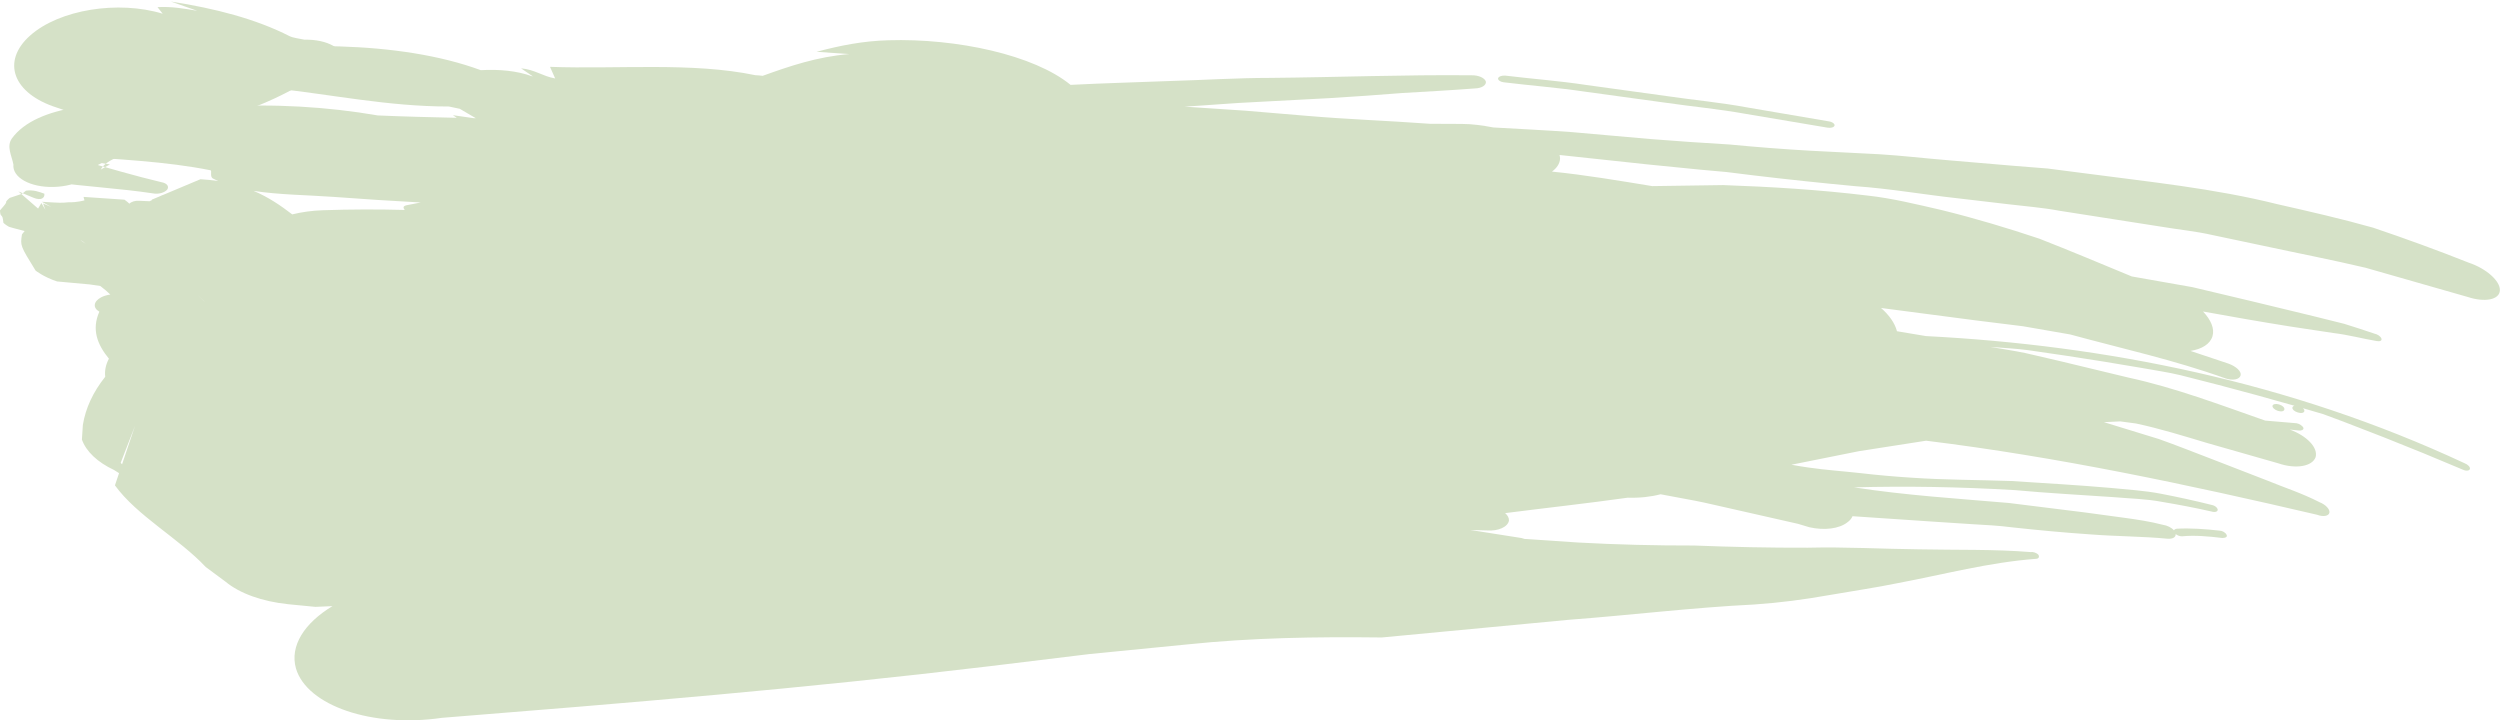
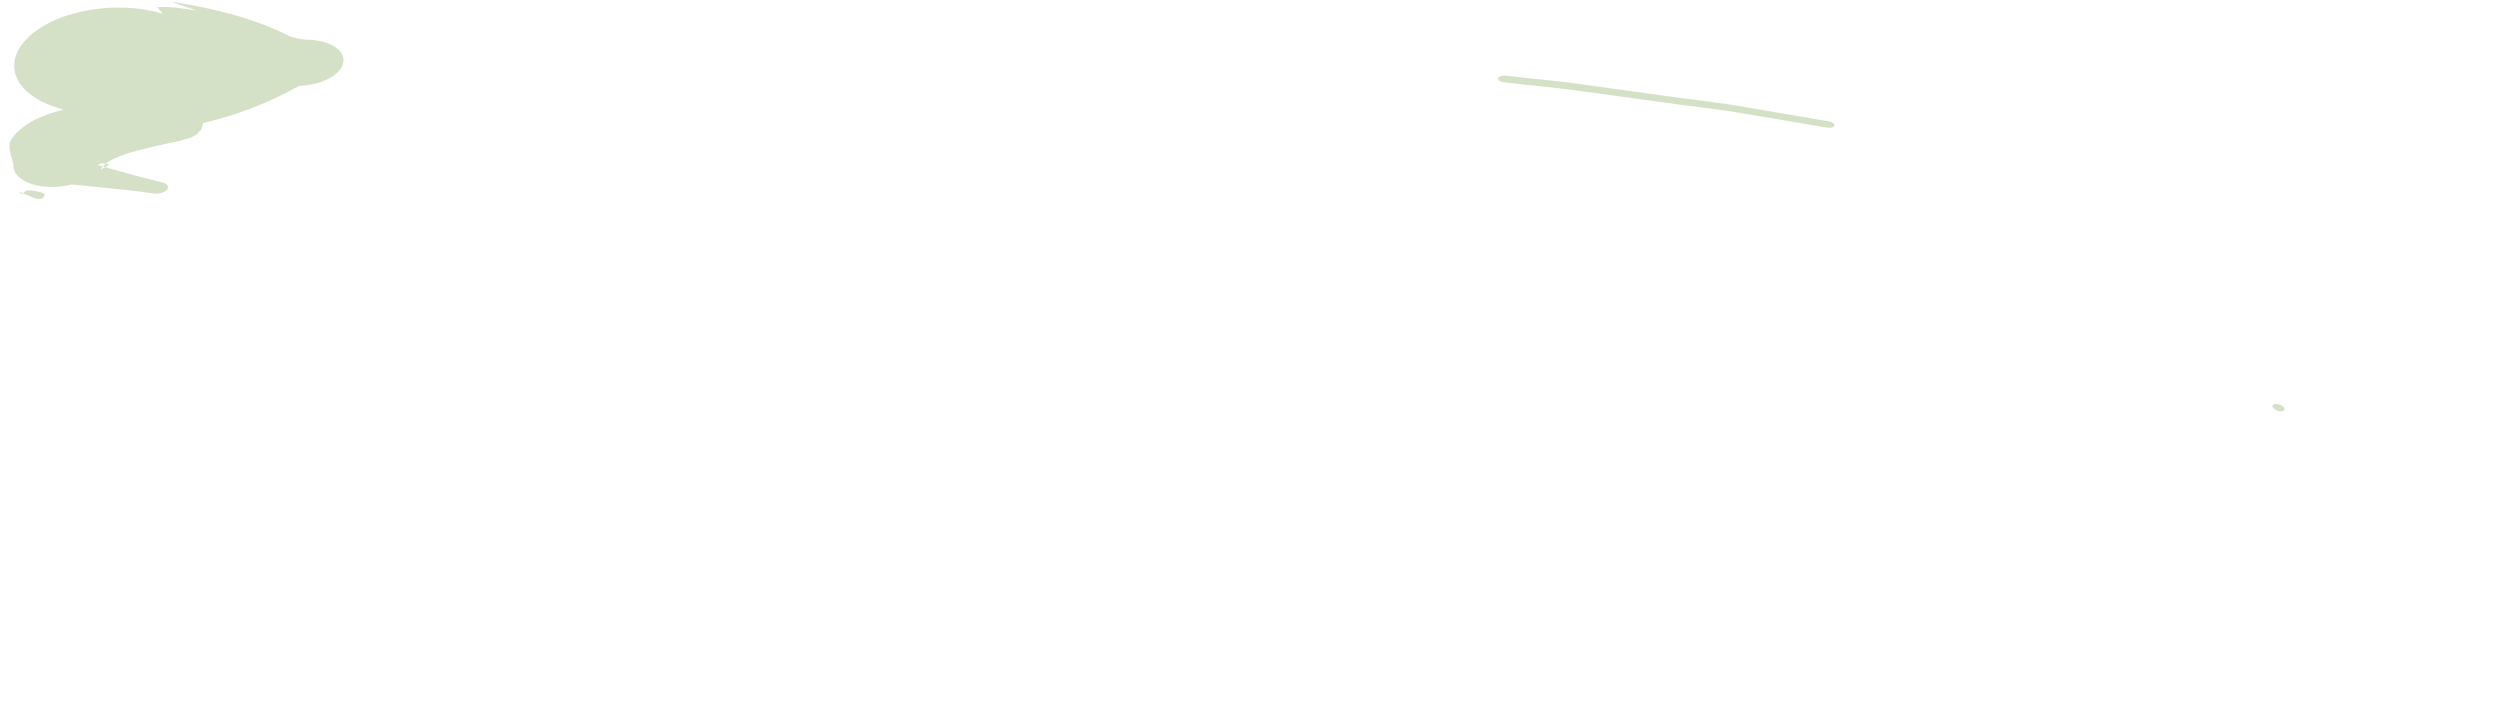
<svg xmlns="http://www.w3.org/2000/svg" fill="#000000" height="139.5" preserveAspectRatio="xMidYMid meet" version="1" viewBox="0.0 -0.3 484.3 139.5" width="484.3" zoomAndPan="magnify">
  <defs>
    <clipPath id="a">
      <path d="M 0 7 L 484.281 7 L 484.281 139.238 L 0 139.238 Z M 0 7" />
    </clipPath>
  </defs>
  <g>
    <g id="change1_1">
      <path d="M 14.875 21.867 C 15.34 22.09 15.812 22.316 16.266 22.535 C 15.414 23.055 14.121 23.152 12.637 23.016 C 27.156 28.172 46.012 23.172 57.93 16.316 C 62.371 16.207 66.223 14.145 66.527 11.676 C 66.824 9.207 63.457 7.293 58.973 7.387 C 57.977 7.168 56.816 7.055 56.086 6.699 C 49.57 3.375 41.719 1.336 33.105 0 C 34.781 0.59 36.527 1.199 38.203 1.789 C 35.715 1.375 33.254 0.926 30.508 1.082 C 30.828 1.492 31.191 1.949 31.516 2.359 C 22.883 -0.273 11.488 1.555 5.84 6.582 C 0.191 11.605 2.488 17.855 11.062 20.562 L 14.875 21.867" fill="#d5e1c7" />
    </g>
    <g id="change1_2">
-       <path d="M 31.293 35 C 26.121 33.766 21.199 32.324 16.246 30.887 L 15.246 30.113 L 15.73 33.844 L 15.816 33.594 C 20.258 30.16 27.688 28.449 34.625 27.039 L 37.082 26.32 C 38.25 25.754 39.008 24.965 39.219 24.156 C 39.715 22.316 37.469 20.777 34.215 20.703 L 30.465 20.637 C 21.285 19.094 7.105 19.863 2.293 26.535 C 1.215 28.078 2.281 29.875 2.598 31.57 C 2.348 34.074 5.844 36.027 10.383 35.918 C 14.93 35.805 18.75 33.691 18.953 31.176 C 19.727 31.297 20.527 31.426 21.293 31.547 C 20.703 31.883 20.113 32.219 19.516 32.555 C 20.703 30.309 24.809 29.566 27.828 28.223 L 32.426 27.293 L 29.551 21.676 L 27.18 22.605 C 27.375 22.84 27.742 23.184 27.711 23.211 C 23.23 25.082 19.012 26.93 14.062 28.266 L 7.867 30.777 C 6.207 31.984 6.438 33.617 8.344 34.512 L 11.184 35.59 C 10.75 35.367 10.328 35.148 9.891 34.926 C 16.383 35.836 23.199 36.191 29.641 37.164 C 30.664 37.367 31.883 37.039 32.391 36.426 C 32.816 35.824 32.352 35.18 31.293 35" fill="#d5e1c7" />
+       <path d="M 31.293 35 C 26.121 33.766 21.199 32.324 16.246 30.887 L 15.246 30.113 L 15.73 33.844 L 15.816 33.594 C 20.258 30.16 27.688 28.449 34.625 27.039 L 37.082 26.32 C 38.25 25.754 39.008 24.965 39.219 24.156 C 39.715 22.316 37.469 20.777 34.215 20.703 L 30.465 20.637 C 21.285 19.094 7.105 19.863 2.293 26.535 C 1.215 28.078 2.281 29.875 2.598 31.57 C 2.348 34.074 5.844 36.027 10.383 35.918 C 14.93 35.805 18.75 33.691 18.953 31.176 C 19.727 31.297 20.527 31.426 21.293 31.547 C 20.703 31.883 20.113 32.219 19.516 32.555 C 20.703 30.309 24.809 29.566 27.828 28.223 L 32.426 27.293 L 29.551 21.676 L 27.18 22.605 C 27.375 22.84 27.742 23.184 27.711 23.211 C 23.23 25.082 19.012 26.93 14.062 28.266 L 7.867 30.777 C 6.207 31.984 6.438 33.617 8.344 34.512 C 10.75 35.367 10.328 35.148 9.891 34.926 C 16.383 35.836 23.199 36.191 29.641 37.164 C 30.664 37.367 31.883 37.039 32.391 36.426 C 32.816 35.824 32.352 35.18 31.293 35" fill="#d5e1c7" />
    </g>
    <g id="change1_3">
      <path d="M 8.594 37.223 C 7.531 36.848 6.512 36.438 5.027 36.637 C 4.68 36.922 4.504 37.062 4.41 37.141 C 4.973 37.375 5.73 37.691 6.488 38.008 C 7.98 38.629 8.715 38.031 8.594 37.223" fill="#d5e1c7" />
    </g>
    <g id="change1_4">
      <path d="M 4.41 37.141 C 3.891 36.922 3.543 36.773 3.543 36.773 C 3.75 36.953 3.945 37.121 4.133 37.285 C 4.293 37.234 4.301 37.23 4.301 37.23 C 4.301 37.23 4.305 37.227 4.41 37.141" fill="#d5e1c7" />
    </g>
    <g id="change1_5">
      <path d="M 291.293 15.641 C 296.496 16.277 301.68 16.664 306.91 17.438 L 322.586 19.59 C 327.82 20.352 333.031 20.824 338.277 21.777 L 354 24.426 C 354.703 24.547 355.316 24.363 355.391 24.004 C 355.457 23.695 354.938 23.297 354.285 23.211 C 349.035 22.316 343.793 21.422 338.555 20.527 C 333.312 19.551 328.105 19.082 322.883 18.312 L 307.223 16.152 C 301.996 15.359 296.816 14.984 291.605 14.348 C 290.906 14.297 290.316 14.527 290.207 14.863 C 290.16 15.23 290.641 15.562 291.293 15.641" fill="#d5e1c7" />
    </g>
    <g id="change1_6">
      <path d="M 440.668 77.98 C 440.137 78.098 440.074 78.465 440.508 78.867 C 440.879 79.219 441.617 79.48 442.145 79.367 C 442.59 79.273 442.672 78.832 442.301 78.488 C 441.871 78.078 441.113 77.887 440.668 77.98" fill="#d5e1c7" />
    </g>
    <g clip-path="url(#a)" id="change1_7">
-       <path d="M 23.648 89.637 L 26.172 82.148 L 23.379 89.359 Z M 16.648 46.953 C 16.203 46.594 15.934 46.367 15.59 46.23 C 16.645 46.953 16.648 46.953 16.648 46.953 Z M 9.344 45.559 C 9.602 45.613 9.859 45.664 10.141 45.715 C 9.879 46.277 9.617 46.098 9.344 45.559 Z M 10.863 42.984 C 10.703 42.875 10.555 42.777 10.379 42.656 C 10.379 42.656 10.379 42.656 11.344 41.133 C 11.344 41.133 11.141 41.918 10.863 42.984 Z M 49.121 36.676 C 52.07 37.918 54.398 39.543 56.609 41.23 C 58.488 40.77 60.473 40.496 62.488 40.43 C 67.902 40.242 73.188 40.23 78.398 40.371 C 77.676 39.441 78.926 39.465 79.555 39.305 C 80.207 39.176 80.852 39.051 81.496 38.926 C 75.93 38.629 70.344 38.266 64.66 37.844 C 59.527 37.48 53.992 37.438 49.121 36.676 Z M 244.719 23.82 C 233.461 23.648 222.383 23.242 211.25 21.551 C 213.961 21.375 216.664 21.199 219.371 21.023 C 227.809 21.82 236.227 22.574 244.719 23.82 Z M 39.586 58.102 C 39.59 58.102 39.59 58.102 39.605 58.098 C 38.711 57.254 38.066 56.645 38.066 56.645 C 38.688 57.238 39.18 57.711 39.586 58.102 Z M 71.051 45.633 C 70.84 45.488 70.668 45.375 70.512 45.262 C 71.082 45.438 71.695 45.625 72.371 45.828 C 72.371 45.828 72.371 45.828 75.055 48.418 C 75.055 48.418 73.055 47.031 71.051 45.633 Z M 430.535 103.922 C 427.77 103.582 425.133 103.359 422.703 103.594 C 422.258 103.602 421.797 103.414 421.473 103.164 C 421.512 103.781 420.902 104.129 419.906 104.062 C 415.023 103.594 409.941 103.613 404.906 103.219 C 399.855 102.879 394.785 102.402 389.707 101.848 C 387.18 101.512 384.598 101.395 382.02 101.242 L 374.289 100.738 C 369.148 100.391 364.004 100.047 358.871 99.699 C 358.688 100.137 358.371 100.535 357.871 100.887 C 356.305 102.133 353.406 102.496 350.5 101.836 L 348.32 101.18 C 343.887 100.176 339.457 99.172 335.035 98.168 C 332.816 97.691 330.609 97.129 328.383 96.703 L 321.688 95.449 C 319.805 95.945 317.645 96.188 315.32 96.113 C 307.445 97.223 299.625 98.07 291.574 99.102 C 292.059 99.523 292.344 100.02 292.316 100.543 C 292.109 101.785 290.23 102.617 288.086 102.457 L 284.832 102.367 C 287.926 102.855 291.027 103.344 294.117 103.828 C 294.562 103.871 294.973 103.973 295.348 104.105 C 298.738 104.332 302.164 104.559 305.652 104.793 C 313.246 105.211 320.746 105.391 328.184 105.379 C 335.566 105.668 342.871 105.824 350.16 105.801 C 357.488 105.617 364.617 106.043 371.816 106.117 C 378.996 106.27 386.242 106.074 393.328 106.645 C 393.812 106.566 394.52 106.773 394.875 107.168 C 395.102 107.527 394.984 107.922 394.453 107.953 C 385.309 108.633 376.543 110.988 367.734 112.645 C 363.312 113.559 358.906 114.184 354.266 114.996 C 349.621 115.824 344.836 116.465 339.801 116.805 C 327.875 117.395 315.875 118.867 303.957 119.762 C 291.969 120.895 279.926 122.035 267.684 123.191 C 254.801 123.035 242.504 123.234 229.941 124.543 C 223.691 125.16 217.426 125.777 211.066 126.402 C 204.68 127.18 198.207 127.969 191.582 128.773 C 155.762 133.07 121.539 135.895 85.574 138.762 C 72.109 140.734 59.484 136.422 57.336 129.203 C 56.09 124.812 58.988 120.387 64.406 117.117 C 63.297 117.164 62.203 117.215 61.102 117.262 L 55.805 116.746 C 50.793 116.215 46.465 114.684 43.672 112.371 L 39.852 109.539 C 34.703 104.035 26.539 99.629 22.266 93.723 L 23.062 91.359 L 22.09 90.746 C 18.891 89.246 16.691 87.168 15.867 84.852 L 16.051 82.031 C 16.574 78.785 18.004 75.676 20.383 72.688 C 20.242 71.504 20.492 70.324 21.098 69.184 C 18.84 66.445 17.711 63.504 19.25 60.078 C 17.934 59.332 18.094 58.098 19.59 57.297 C 20.105 57.031 20.73 56.848 21.371 56.754 C 21.363 56.742 21.355 56.742 21.355 56.742 C 20.621 56.055 20.406 55.855 19.426 55.102 C 18.148 54.91 17.402 54.801 17.402 54.801 C 14.004 54.488 14.004 54.488 11.062 54.223 C 8.5 53.391 6.895 52.121 6.895 52.121 C 3.91 47.285 3.914 47.285 4.258 45.102 C 4.414 44.879 4.59 44.66 4.773 44.453 C 2.52 43.875 2.363 43.824 1.754 43.641 C 1.113 43.293 0.664 42.875 0.664 42.875 C 0.523 41.719 0.523 41.719 0.129 41.32 C -0.012 40.879 0 40.453 0 40.453 C 1.191 39.082 1.191 39.082 1.211 38.715 C 1.488 38.348 1.883 38.039 1.883 38.039 C 3.32 37.559 3.895 37.367 4.133 37.285 C 7.367 40.09 7.379 40.102 7.379 40.102 C 8.016 39.023 8.016 39.023 8.016 39.023 C 8.797 40.355 8.797 40.355 8.797 40.355 C 8.336 39.117 8.336 39.117 8.336 39.117 C 9.945 39.789 9.945 39.789 9.945 39.789 C 8.098 38.789 8.098 38.789 8.098 38.789 C 11.844 39.02 11.844 39.02 13.336 38.879 C 14.895 38.934 16.207 38.547 16.363 38.512 C 16.219 38.125 16.199 37.844 16.199 37.844 C 20.207 38.117 20.207 38.117 24.113 38.383 C 24.488 38.637 24.785 38.898 25.066 39.156 C 25.422 38.789 26.156 38.539 26.93 38.594 L 28.98 38.684 C 29.129 38.609 29.277 38.539 29.41 38.477 C 29.406 38.418 29.402 38.379 29.402 38.379 C 30.086 38.094 30.559 37.895 31.102 37.668 C 31.441 37.504 31.453 37.496 31.453 37.496 L 31.473 37.512 C 32.645 37.02 34.34 36.305 38.832 34.418 C 40.051 34.488 41.188 34.609 42.266 34.777 C 41.91 34.613 41.574 34.457 41.246 34.277 C 40.59 33.914 41.117 32.766 40.77 32.684 C 32.098 30.945 22.777 30.582 13.613 29.875 C 11.98 30.113 10.418 29.547 10.141 28.66 C 9.891 27.754 11.023 26.852 12.695 26.629 C 21.793 23.078 32.031 21.113 42.469 20.406 C 52.859 19.738 63.449 20.379 73.172 22.062 C 78.258 22.285 83.348 22.406 88.488 22.523 L 87.727 22.012 L 91.742 22.59 L 92.176 22.602 C 91.137 21.992 90.102 21.383 89.07 20.777 C 88.367 20.629 87.664 20.48 86.957 20.332 C 75.102 20.336 64.199 17.977 52.73 16.77 C 46.578 16.105 41.25 14.531 35.422 13.5 C 33.93 13.492 32.871 12.836 33.008 11.996 C 33.145 11.191 34.5 10.527 35.953 10.52 C 55.062 7.789 77.234 7.445 93.137 13.293 C 96.695 13.094 100.148 13.41 103.047 14.469 L 103.207 14.484 C 102.438 13.961 101.707 13.461 100.938 12.938 C 103.617 13.176 105.098 14.473 107.547 14.898 C 107.219 14.156 106.879 13.395 106.547 12.648 C 119.688 13.133 134.016 11.703 146.324 14.266 C 146.816 14.281 147.277 14.332 147.742 14.391 C 152.961 12.516 158.258 10.691 164.531 10.172 C 162.398 10.027 160.316 9.887 158.18 9.738 C 162.703 8.523 167.203 7.629 172.086 7.5 C 185.316 7.09 200.328 10.348 207.391 16.141 C 213.812 15.805 220.277 15.648 226.723 15.391 C 233.184 15.207 239.602 14.793 246.102 14.789 C 259.082 14.672 272.02 14.152 285.09 14.285 C 286.441 14.254 287.629 14.809 287.844 15.504 C 287.957 16.188 287.047 16.805 285.703 16.832 C 281.023 17.191 276.332 17.445 271.641 17.719 C 266.969 18.098 262.289 18.422 257.602 18.707 C 252.914 18.953 248.223 19.203 243.527 19.453 C 238.828 19.66 234.168 20.082 229.484 20.359 C 233.395 20.617 237.312 20.879 241.234 21.141 C 245.172 21.469 249.117 21.801 253.07 22.133 C 260.988 22.816 268.918 23.086 276.984 23.68 C 279.043 23.691 281.117 23.699 283.191 23.707 C 285.246 23.711 287.27 24.008 289.285 24.391 C 294.441 24.691 299.523 24.926 304.59 25.301 C 309.668 25.746 314.719 26.191 319.781 26.641 C 324.848 27.055 329.934 27.379 335.082 27.695 C 340.238 28.188 345.457 28.602 350.789 28.902 C 355.344 29.133 359.762 29.359 364.109 29.582 C 368.461 29.848 372.754 30.363 377.047 30.711 C 381.352 31.078 385.656 31.445 390.027 31.816 C 392.215 31.988 394.43 32.164 396.664 32.344 C 398.898 32.633 401.164 32.926 403.465 33.223 C 416.395 34.941 428.859 36.18 441.188 39.258 C 447.355 40.656 453.523 42.059 459.703 43.801 C 465.844 45.871 472.012 48.113 478.262 50.594 C 481.641 51.715 484.371 54.145 484.277 55.957 C 484.199 57.766 481.375 58.332 478.027 57.223 C 471.422 55.336 464.832 53.449 458.246 51.566 C 451.645 50.008 445.031 48.734 438.457 47.316 L 428.598 45.234 C 425.32 44.484 422.012 44.18 418.727 43.621 C 412.16 42.594 405.586 41.566 399 40.535 C 395.719 39.918 392.418 39.668 389.129 39.273 C 385.84 38.887 382.543 38.5 379.246 38.113 C 372.652 37.395 366.051 36.23 359.43 35.77 C 352.805 35.152 346.16 34.449 339.48 33.648 L 334.465 33.027 L 329.445 32.574 C 326.098 32.242 322.734 31.906 319.355 31.57 C 313.531 30.945 307.805 30.332 302.109 29.723 C 302.168 29.961 302.227 30.199 302.215 30.438 C 302.172 31.395 301.59 32.246 300.648 32.941 C 307.086 33.586 313.582 34.691 320.074 35.754 C 324.648 35.688 329.227 35.621 333.816 35.555 C 338.418 35.715 343.043 35.941 347.703 36.262 C 352.363 36.586 357.055 37.012 361.789 37.586 C 366.523 38.102 371.297 39.285 376.121 40.391 C 382.738 42.02 388.988 43.906 395.07 45.941 C 401.133 48.312 407.027 50.797 412.973 53.254 L 424.723 55.328 L 436.434 58.109 C 440.348 59.055 444.266 60.004 448.191 60.953 L 454.094 62.422 C 456.051 63.008 457.992 63.684 459.949 64.324 C 460.59 64.449 461.188 64.875 461.328 65.285 C 461.465 65.699 461.051 65.895 460.402 65.766 C 457.621 65.297 454.879 64.551 452.062 64.219 C 449.262 63.797 446.457 63.371 443.641 62.945 C 438.023 62.051 432.395 61.066 426.77 60.043 C 428.293 61.656 429.039 63.359 428.605 64.828 C 428.152 66.355 426.547 67.332 424.336 67.68 L 431.68 70.133 C 433.184 70.672 434.254 71.656 434.051 72.414 C 433.836 73.246 432.508 73.469 431.078 72.988 C 421.168 69.426 411.066 67.23 401.039 64.492 L 391.895 62.902 L 382.719 61.762 C 376.617 60.965 370.516 60.164 364.398 59.363 C 365.965 60.738 367.055 62.262 367.473 63.836 L 367.469 63.863 C 369.348 64.18 371.215 64.492 373.082 64.805 C 407.73 66.582 443.508 73.617 477.414 89.426 C 478.09 89.684 478.566 90.18 478.469 90.543 C 478.379 90.902 477.773 90.984 477.176 90.715 C 472.035 88.527 466.875 86.414 461.703 84.375 L 453.941 81.371 L 450.055 79.926 L 446.109 78.773 L 446.148 78.805 C 446.52 79.152 446.504 79.574 445.984 79.688 C 445.531 79.785 444.707 79.527 444.34 79.188 C 443.914 78.785 444.047 78.406 444.492 78.305 C 439.59 76.898 434.688 75.559 429.785 74.273 L 422.445 72.395 C 419.996 71.797 417.508 71.461 415.047 71.004 C 410.113 70.152 405.191 69.359 400.285 68.617 L 392.938 67.543 C 390.492 67.207 388.023 67.113 385.574 66.902 C 387.824 67.297 390.078 67.625 392.316 68.086 L 399.016 69.641 L 412.398 72.863 C 421.352 74.809 430.074 78.121 438.809 81.176 C 440.828 81.348 442.844 81.52 444.891 81.691 C 445.441 81.777 446.086 82.211 446.223 82.605 C 446.301 82.945 445.828 83.184 445.27 83.094 L 443.574 82.914 C 446.871 84.125 449.09 86.398 448.582 88.258 C 447.953 90.047 444.773 90.625 441.375 89.461 C 436.766 88.145 432.168 86.828 427.57 85.52 C 422.988 84.152 418.43 82.727 413.781 81.738 L 410.727 81.332 L 407.566 81.48 L 418.195 84.742 C 421.703 85.98 425.172 87.379 428.652 88.699 L 439.047 92.727 C 442.488 94.141 445.992 95.262 449.332 96.984 C 450.512 97.438 451.391 98.363 451.25 99.027 C 451.117 99.688 450.027 99.867 448.848 99.414 C 423.852 93.586 398.703 88.219 373.121 85.074 C 368.801 85.746 364.473 86.422 360.125 87.102 C 355.785 87.973 351.418 88.844 347.027 89.727 C 348.09 89.922 349.164 90.105 350.246 90.258 C 353.68 90.758 357.082 90.984 360.402 91.352 C 363.723 91.742 367.004 92.027 370.266 92.234 C 376.777 92.688 383.242 92.652 389.648 92.883 C 396.023 93.297 402.41 93.656 408.883 94.219 C 412.109 94.547 415.402 94.723 418.641 95.352 C 421.879 95.977 425.148 96.688 428.449 97.516 C 429.117 97.637 429.602 98.098 429.613 98.457 C 429.617 98.809 429.102 99.004 428.441 98.797 C 425.211 98.062 422.031 97.461 418.883 96.934 C 415.754 96.328 412.543 96.285 409.398 96.004 C 403.082 95.566 396.793 95.242 390.312 94.645 C 379.504 94.012 369.195 93.836 359.164 94.113 C 369.215 95.664 379.203 96.281 389.164 97.137 C 394.113 97.754 399.066 98.371 404.027 98.988 C 406.516 99.328 409.004 99.664 411.5 100.004 C 414.004 100.348 416.512 100.719 418.965 101.359 C 419.844 101.477 420.672 101.91 421.141 102.438 C 421.223 102.266 421.434 102.148 421.711 102.121 C 424.324 101.984 427.121 102.176 429.961 102.492 C 430.512 102.508 431.141 102.859 431.336 103.309 C 431.543 103.68 431.156 103.91 430.535 103.922" fill="#d5e1c7" />
-     </g>
+       </g>
  </g>
</svg>